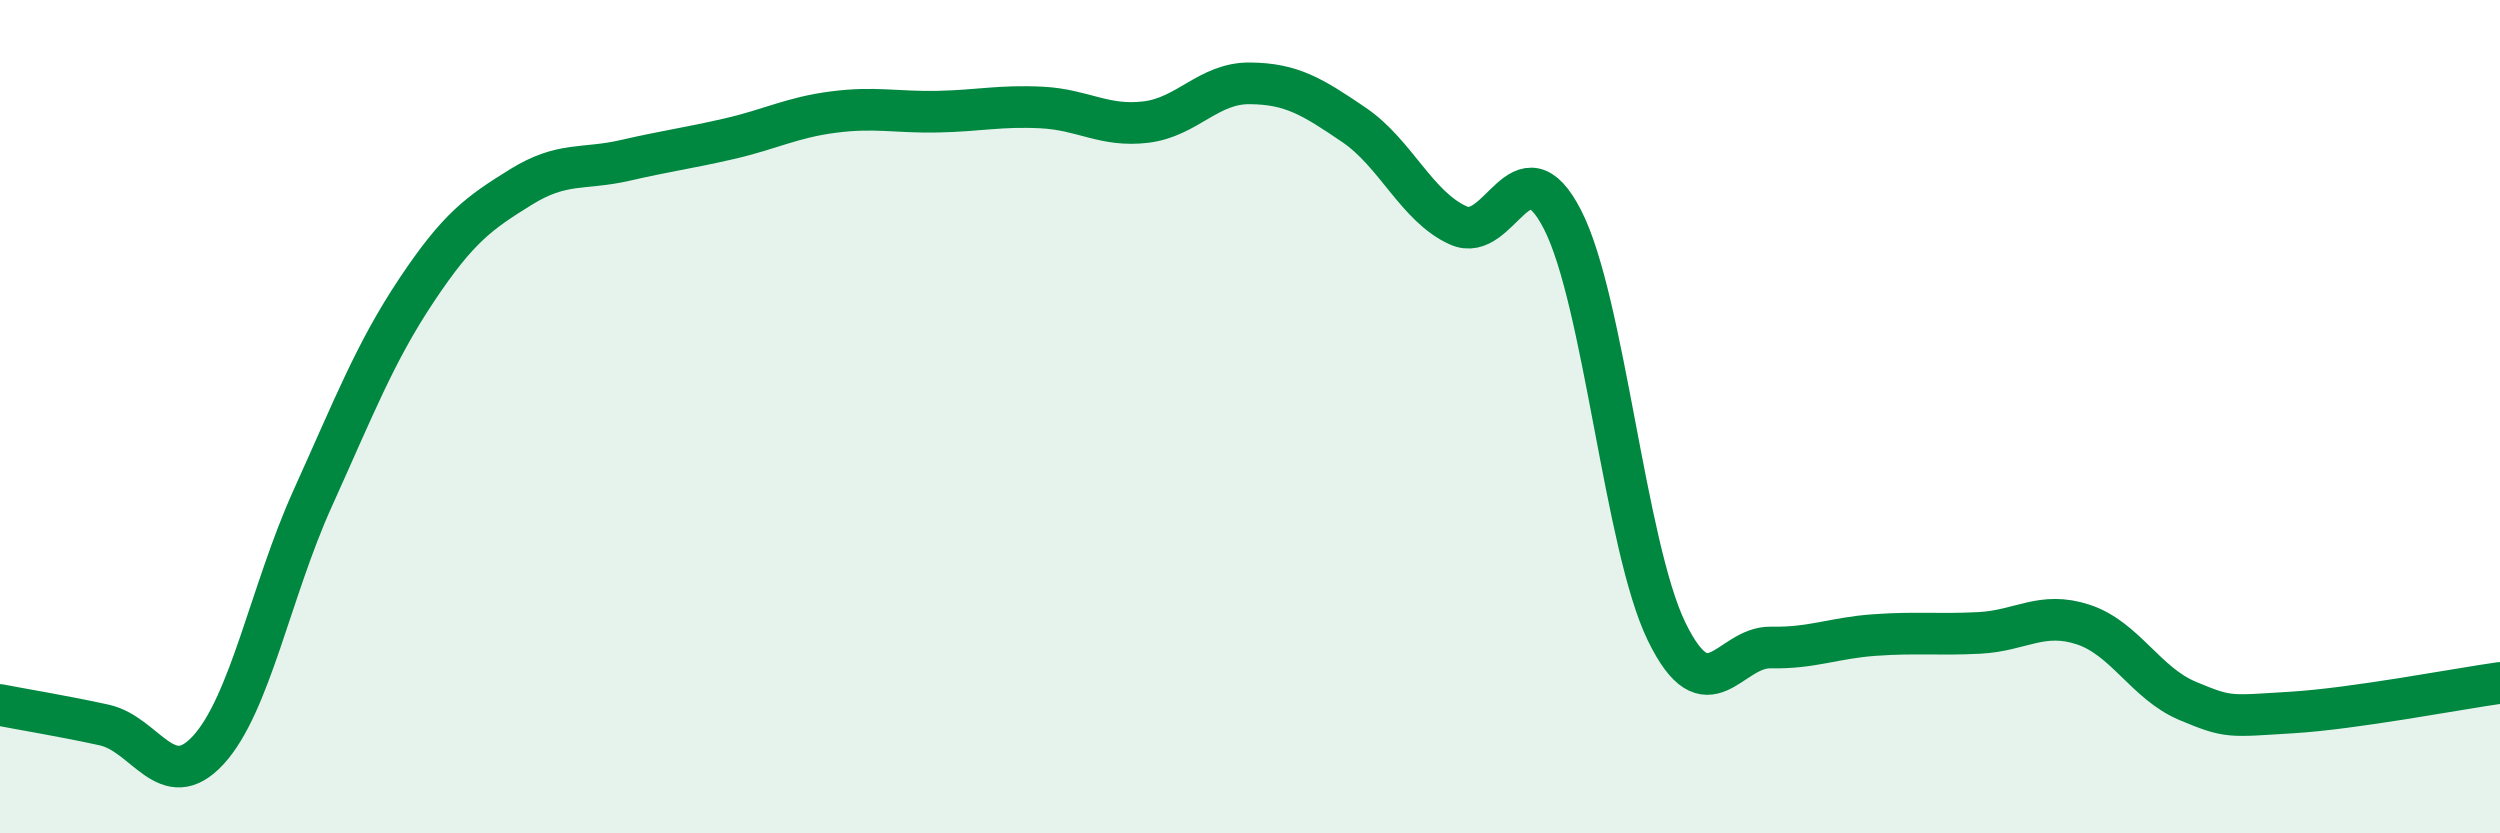
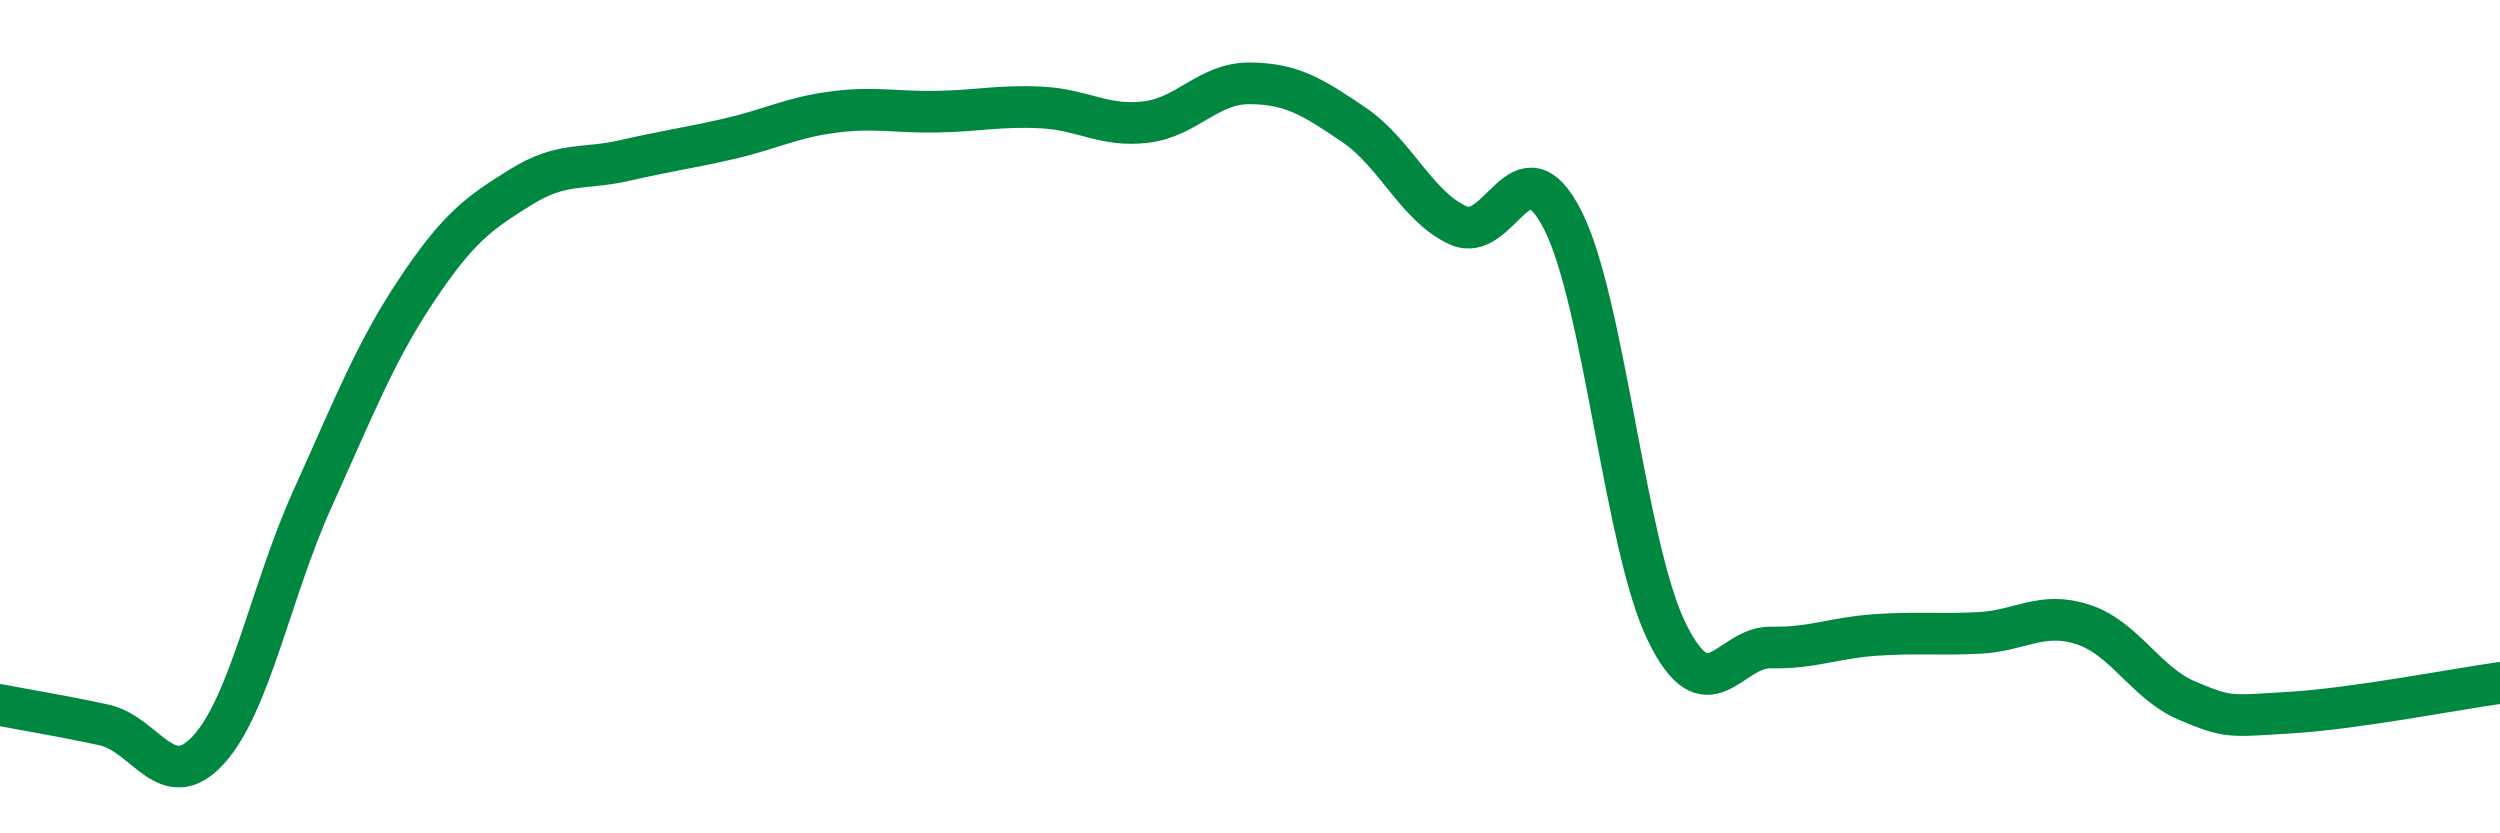
<svg xmlns="http://www.w3.org/2000/svg" width="60" height="20" viewBox="0 0 60 20">
-   <path d="M 0,16.92 C 0.5,17.02 1.5,17.18 2.5,17.4 C 3.5,17.62 4,19.09 5,18 C 6,16.91 6.5,14.18 7.5,11.97 C 8.5,9.76 9,8.46 10,6.96 C 11,5.46 11.5,5.11 12.5,4.49 C 13.5,3.87 14,4.08 15,3.85 C 16,3.62 16.5,3.56 17.5,3.33 C 18.5,3.1 19,2.82 20,2.69 C 21,2.56 21.5,2.7 22.5,2.68 C 23.5,2.66 24,2.53 25,2.58 C 26,2.63 26.5,3.05 27.5,2.93 C 28.5,2.81 29,1.99 30,2 C 31,2.01 31.5,2.32 32.5,3 C 33.5,3.68 34,4.96 35,5.41 C 36,5.86 36.5,3.32 37.5,5.27 C 38.5,7.22 39,13.11 40,15.16 C 41,17.21 41.5,15.52 42.5,15.54 C 43.5,15.56 44,15.31 45,15.24 C 46,15.17 46.5,15.24 47.5,15.19 C 48.5,15.14 49,14.66 50,14.99 C 51,15.32 51.5,16.4 52.5,16.82 C 53.5,17.24 53.5,17.19 55,17.1 C 56.5,17.01 59,16.53 60,16.39L60 20L0 20Z" fill="#008740" opacity="0.1" stroke-linecap="round" stroke-linejoin="round" />
  <path d="M 0,16.92 C 0.5,17.02 1.5,17.18 2.5,17.4 C 3.5,17.62 4,19.09 5,18 C 6,16.91 6.5,14.18 7.5,11.97 C 8.5,9.76 9,8.46 10,6.96 C 11,5.46 11.5,5.11 12.5,4.49 C 13.5,3.87 14,4.08 15,3.85 C 16,3.62 16.5,3.56 17.5,3.33 C 18.5,3.1 19,2.82 20,2.69 C 21,2.56 21.5,2.7 22.5,2.68 C 23.5,2.66 24,2.53 25,2.58 C 26,2.63 26.5,3.05 27.5,2.93 C 28.5,2.81 29,1.99 30,2 C 31,2.01 31.5,2.32 32.5,3 C 33.5,3.68 34,4.96 35,5.41 C 36,5.86 36.5,3.32 37.5,5.27 C 38.5,7.22 39,13.11 40,15.16 C 41,17.21 41.5,15.52 42.5,15.54 C 43.5,15.56 44,15.31 45,15.24 C 46,15.17 46.5,15.24 47.5,15.19 C 48.5,15.14 49,14.66 50,14.99 C 51,15.32 51.5,16.4 52.5,16.82 C 53.5,17.24 53.5,17.19 55,17.1 C 56.5,17.01 59,16.53 60,16.39" stroke="#008740" stroke-width="1" fill="none" stroke-linecap="round" stroke-linejoin="round" />
</svg>